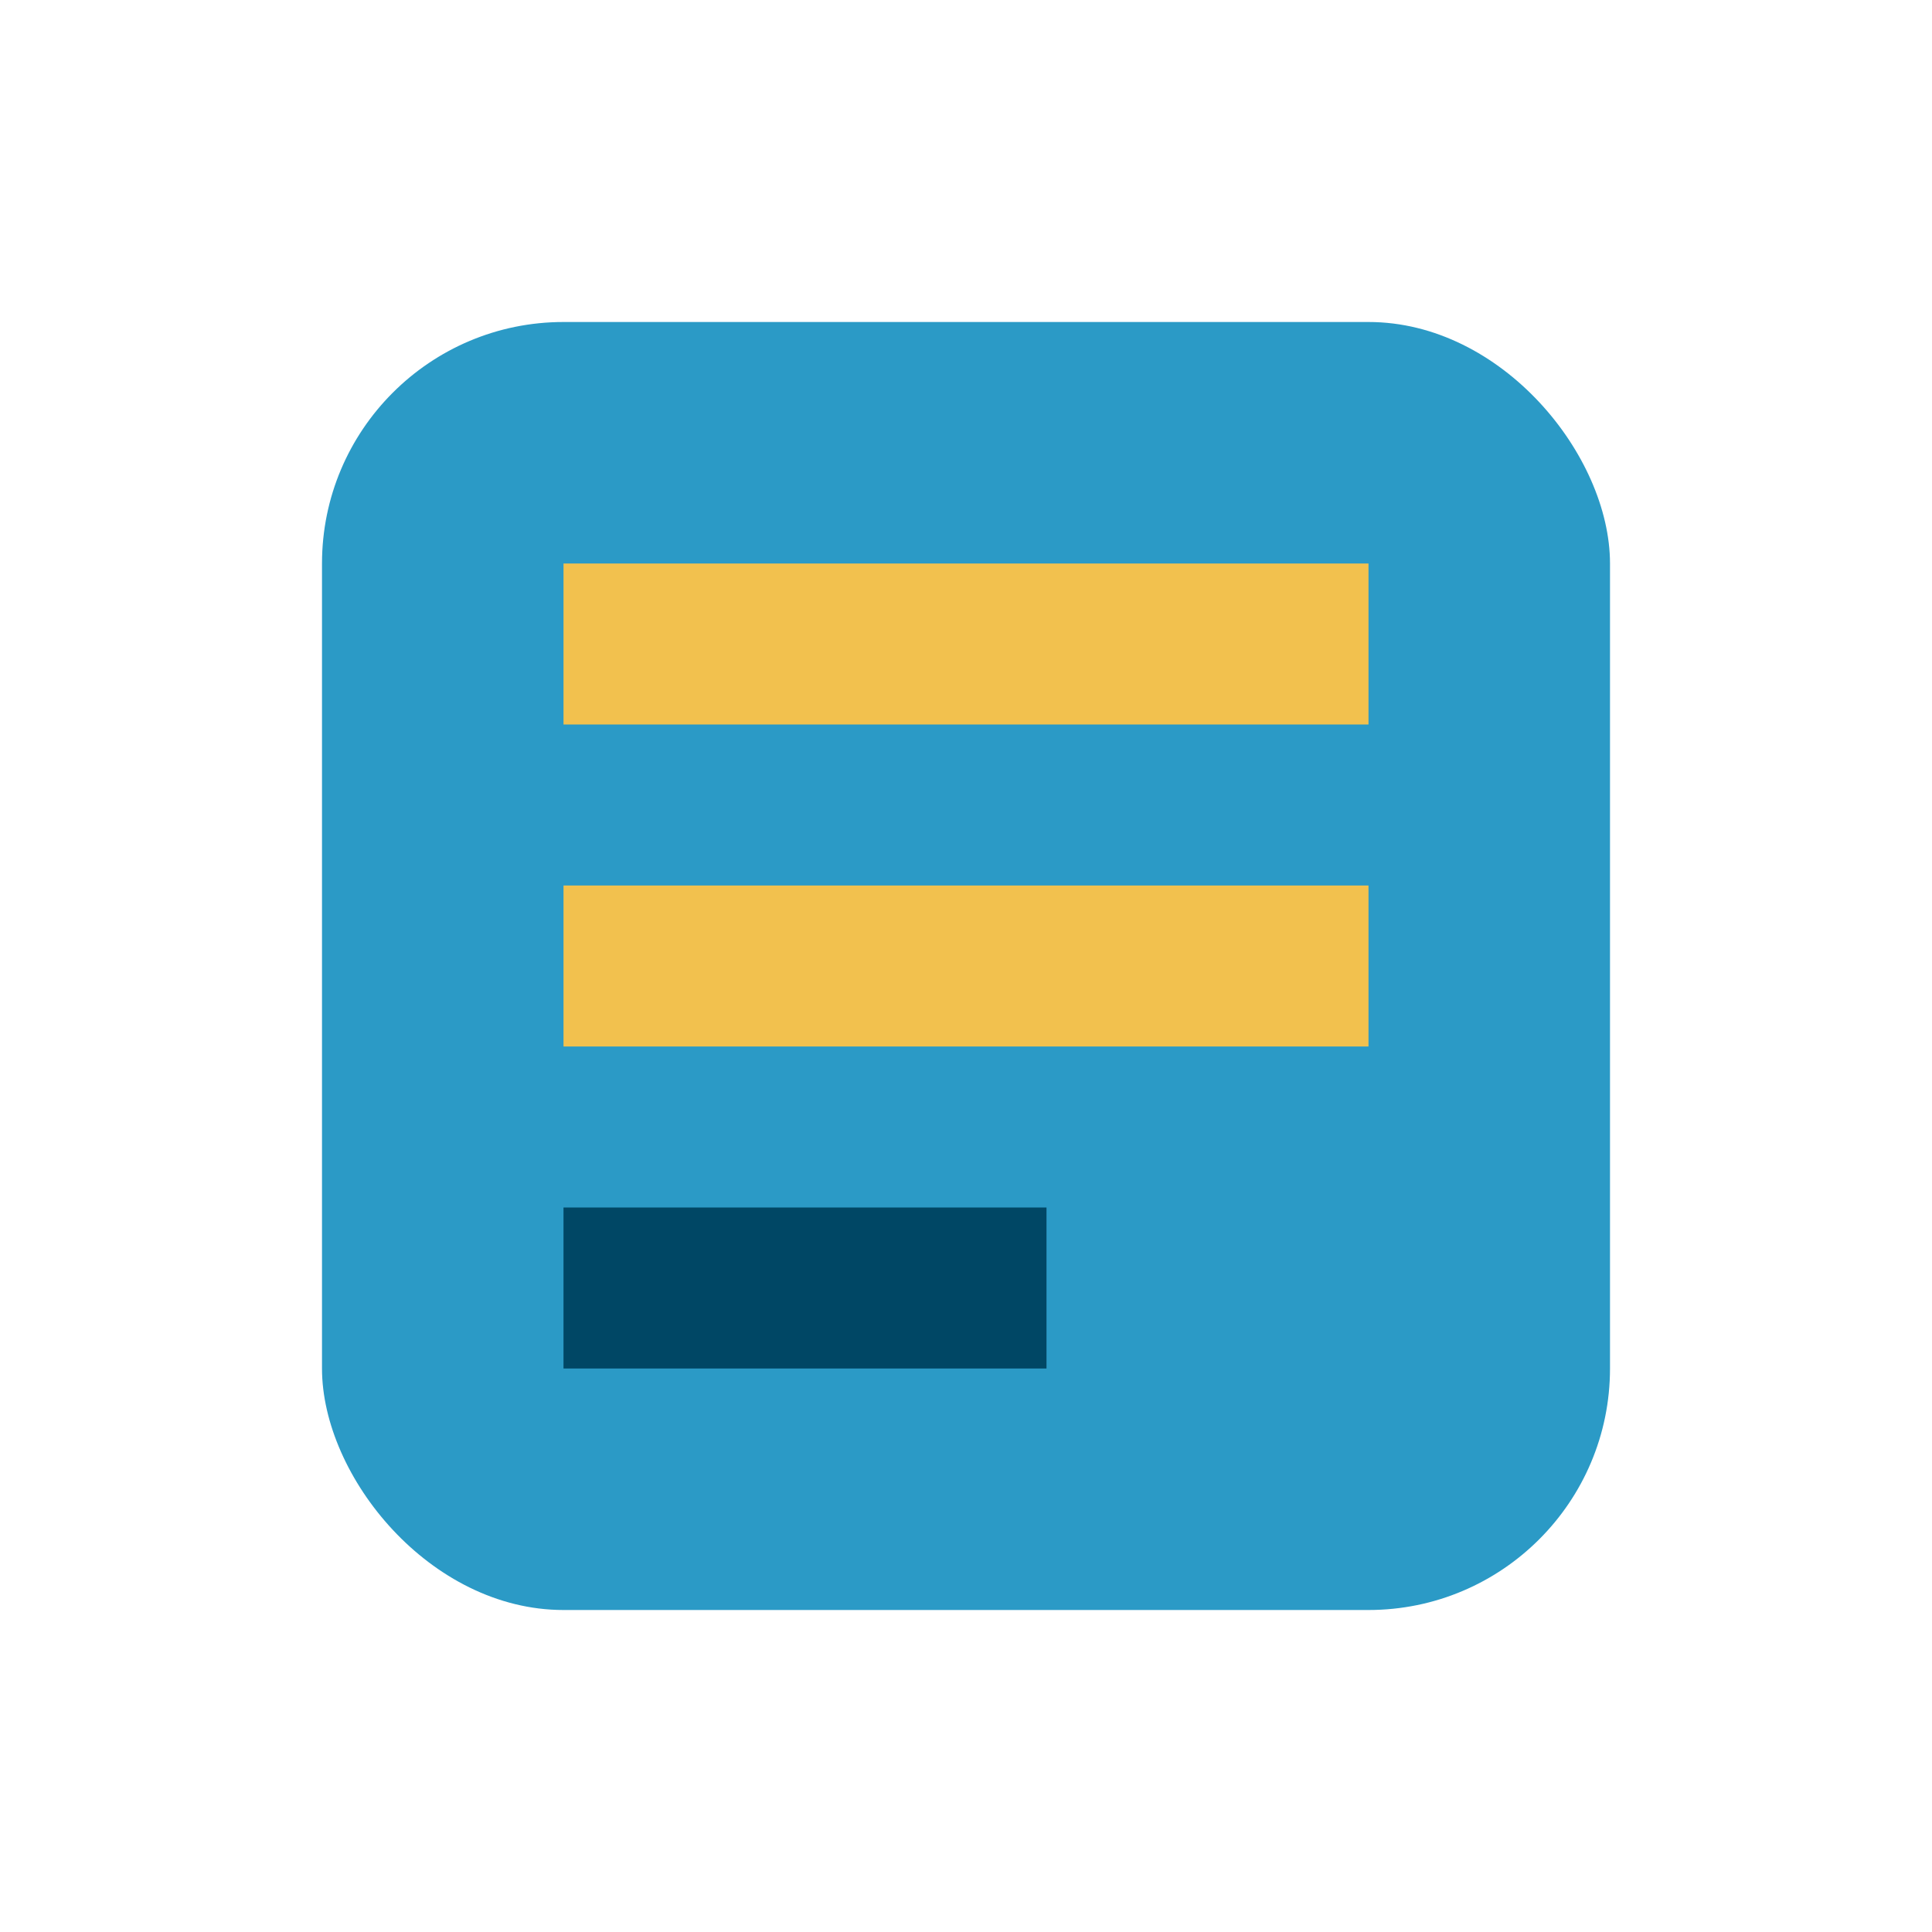
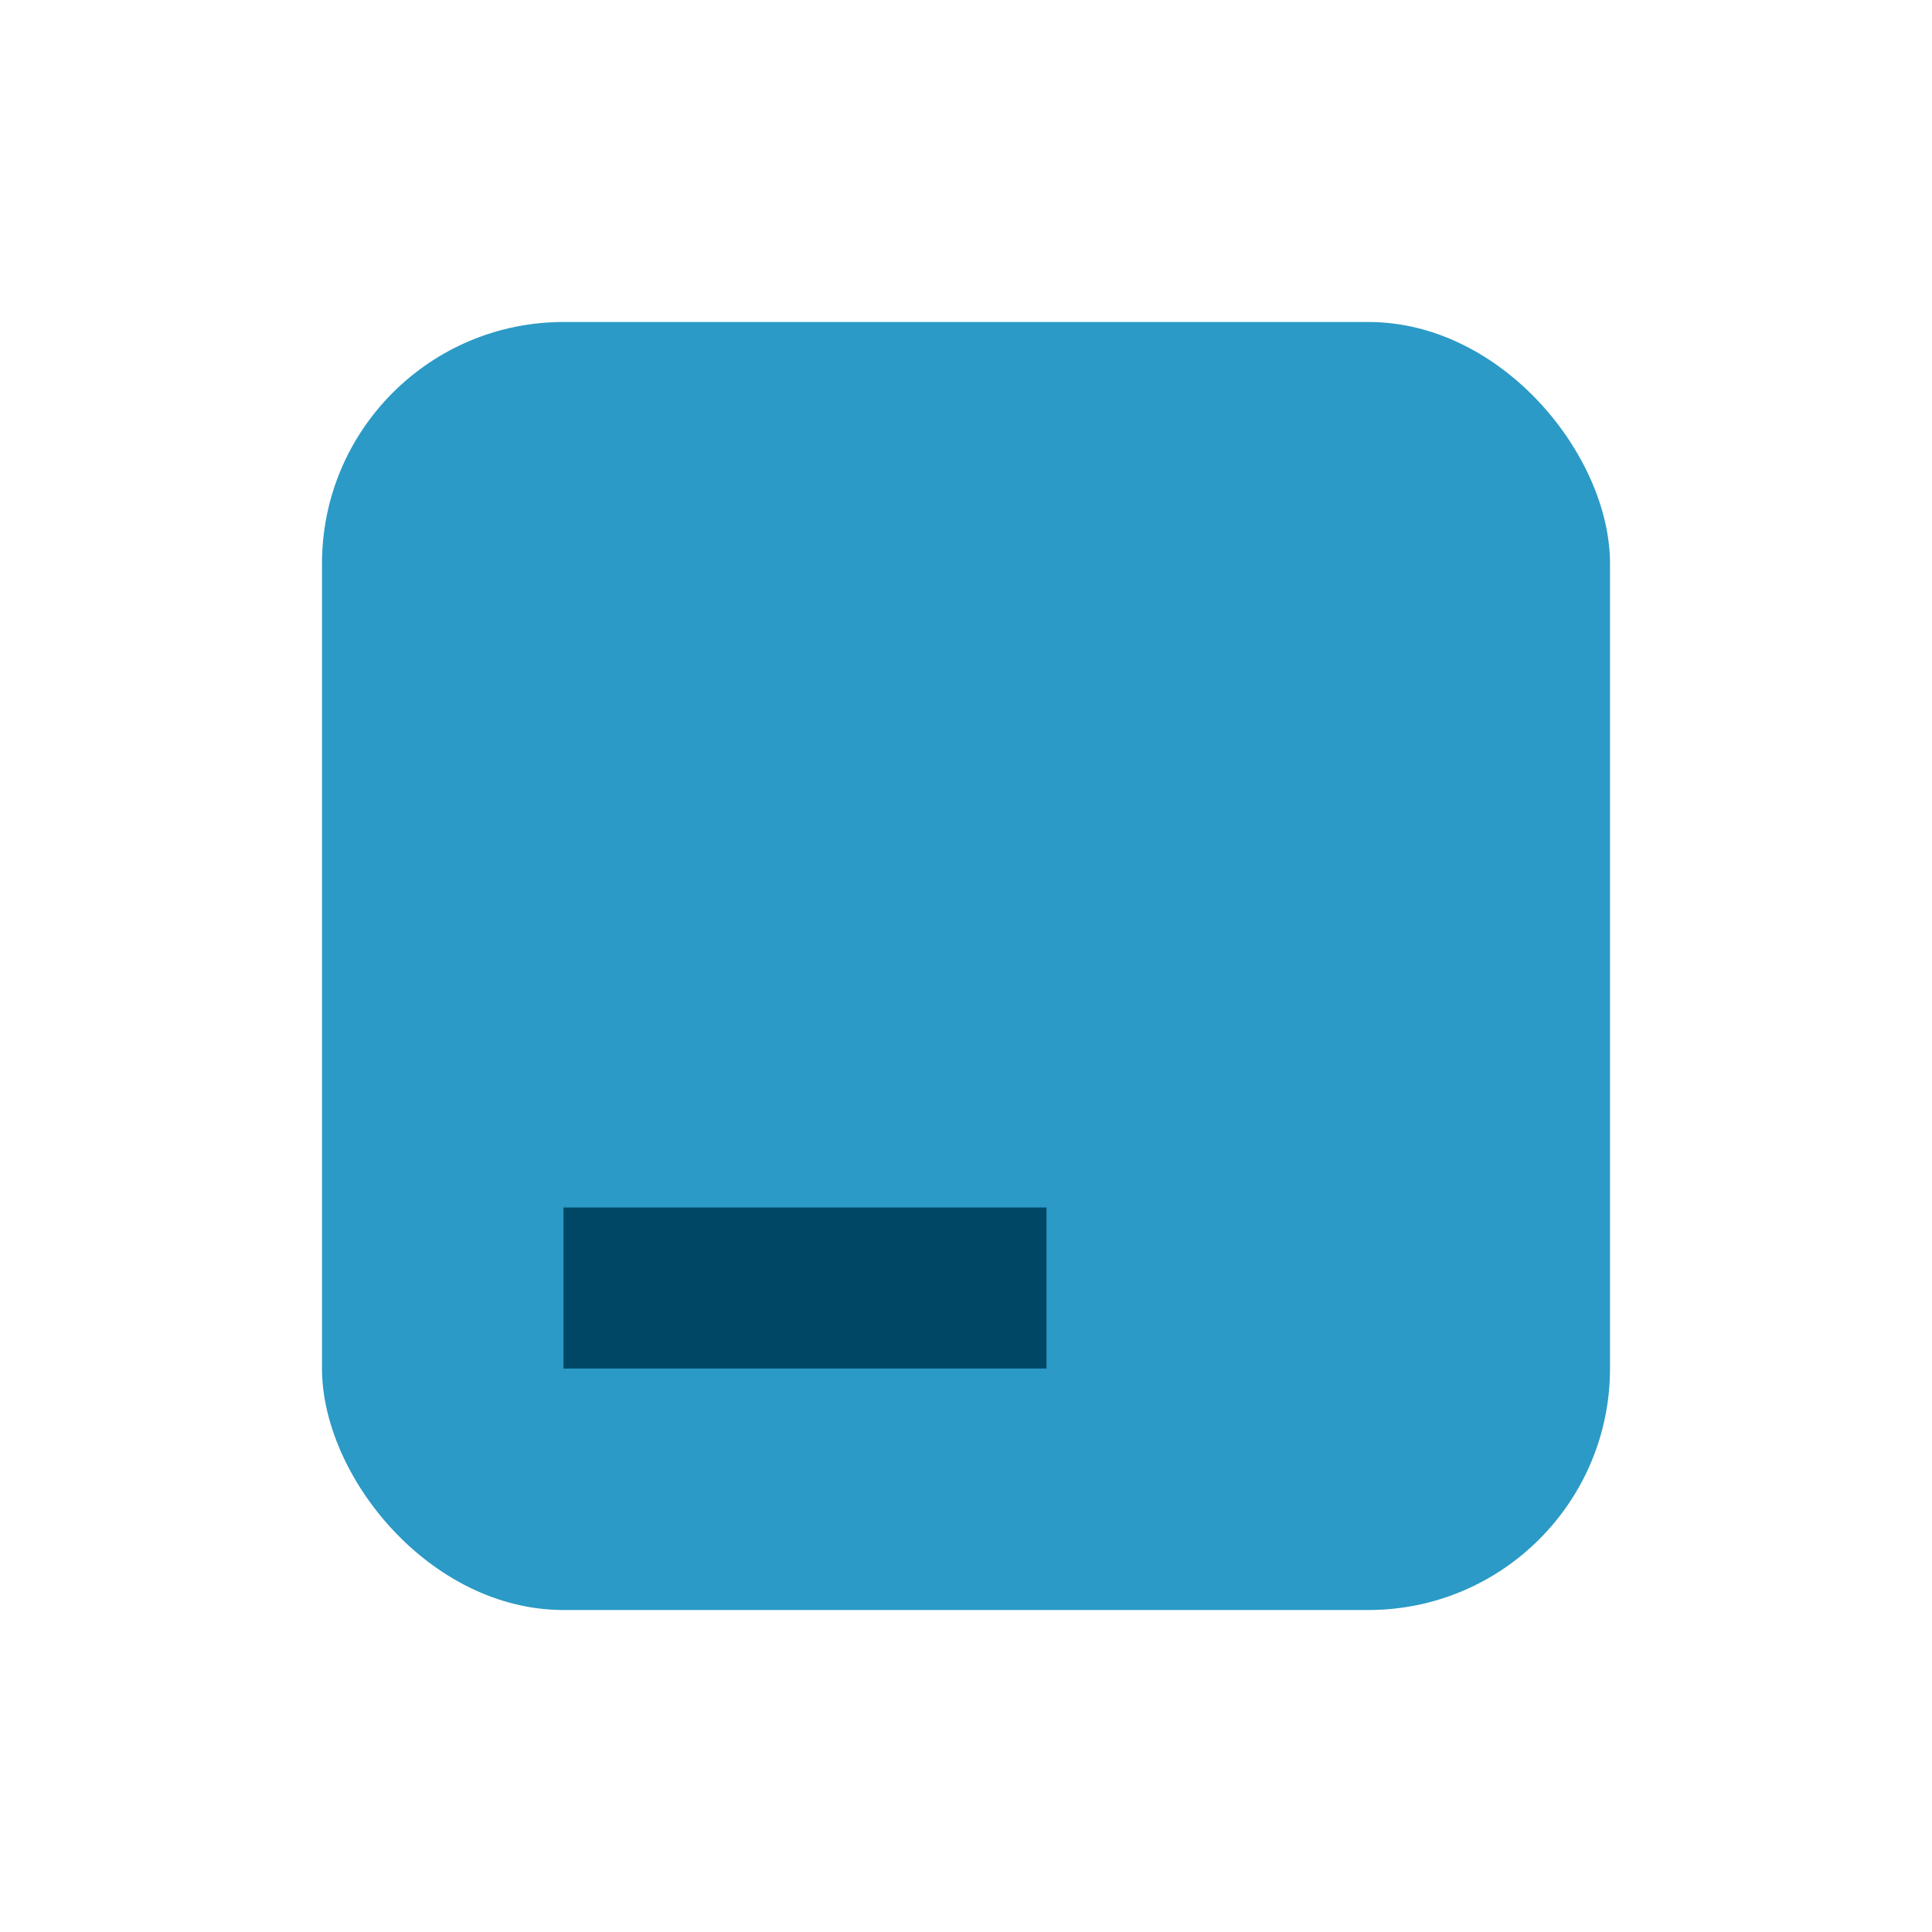
<svg xmlns="http://www.w3.org/2000/svg" width="24" height="24" viewBox="0 0 24 24">
  <rect x="4" y="4" width="16" height="16" rx="3" fill="#2B9AC6" />
-   <rect x="7" y="7" width="10" height="2" fill="#F2C14E" />
-   <rect x="7" y="11" width="10" height="2" fill="#F2C14E" />
  <rect x="7" y="15" width="6" height="2" fill="#004765" />
</svg>